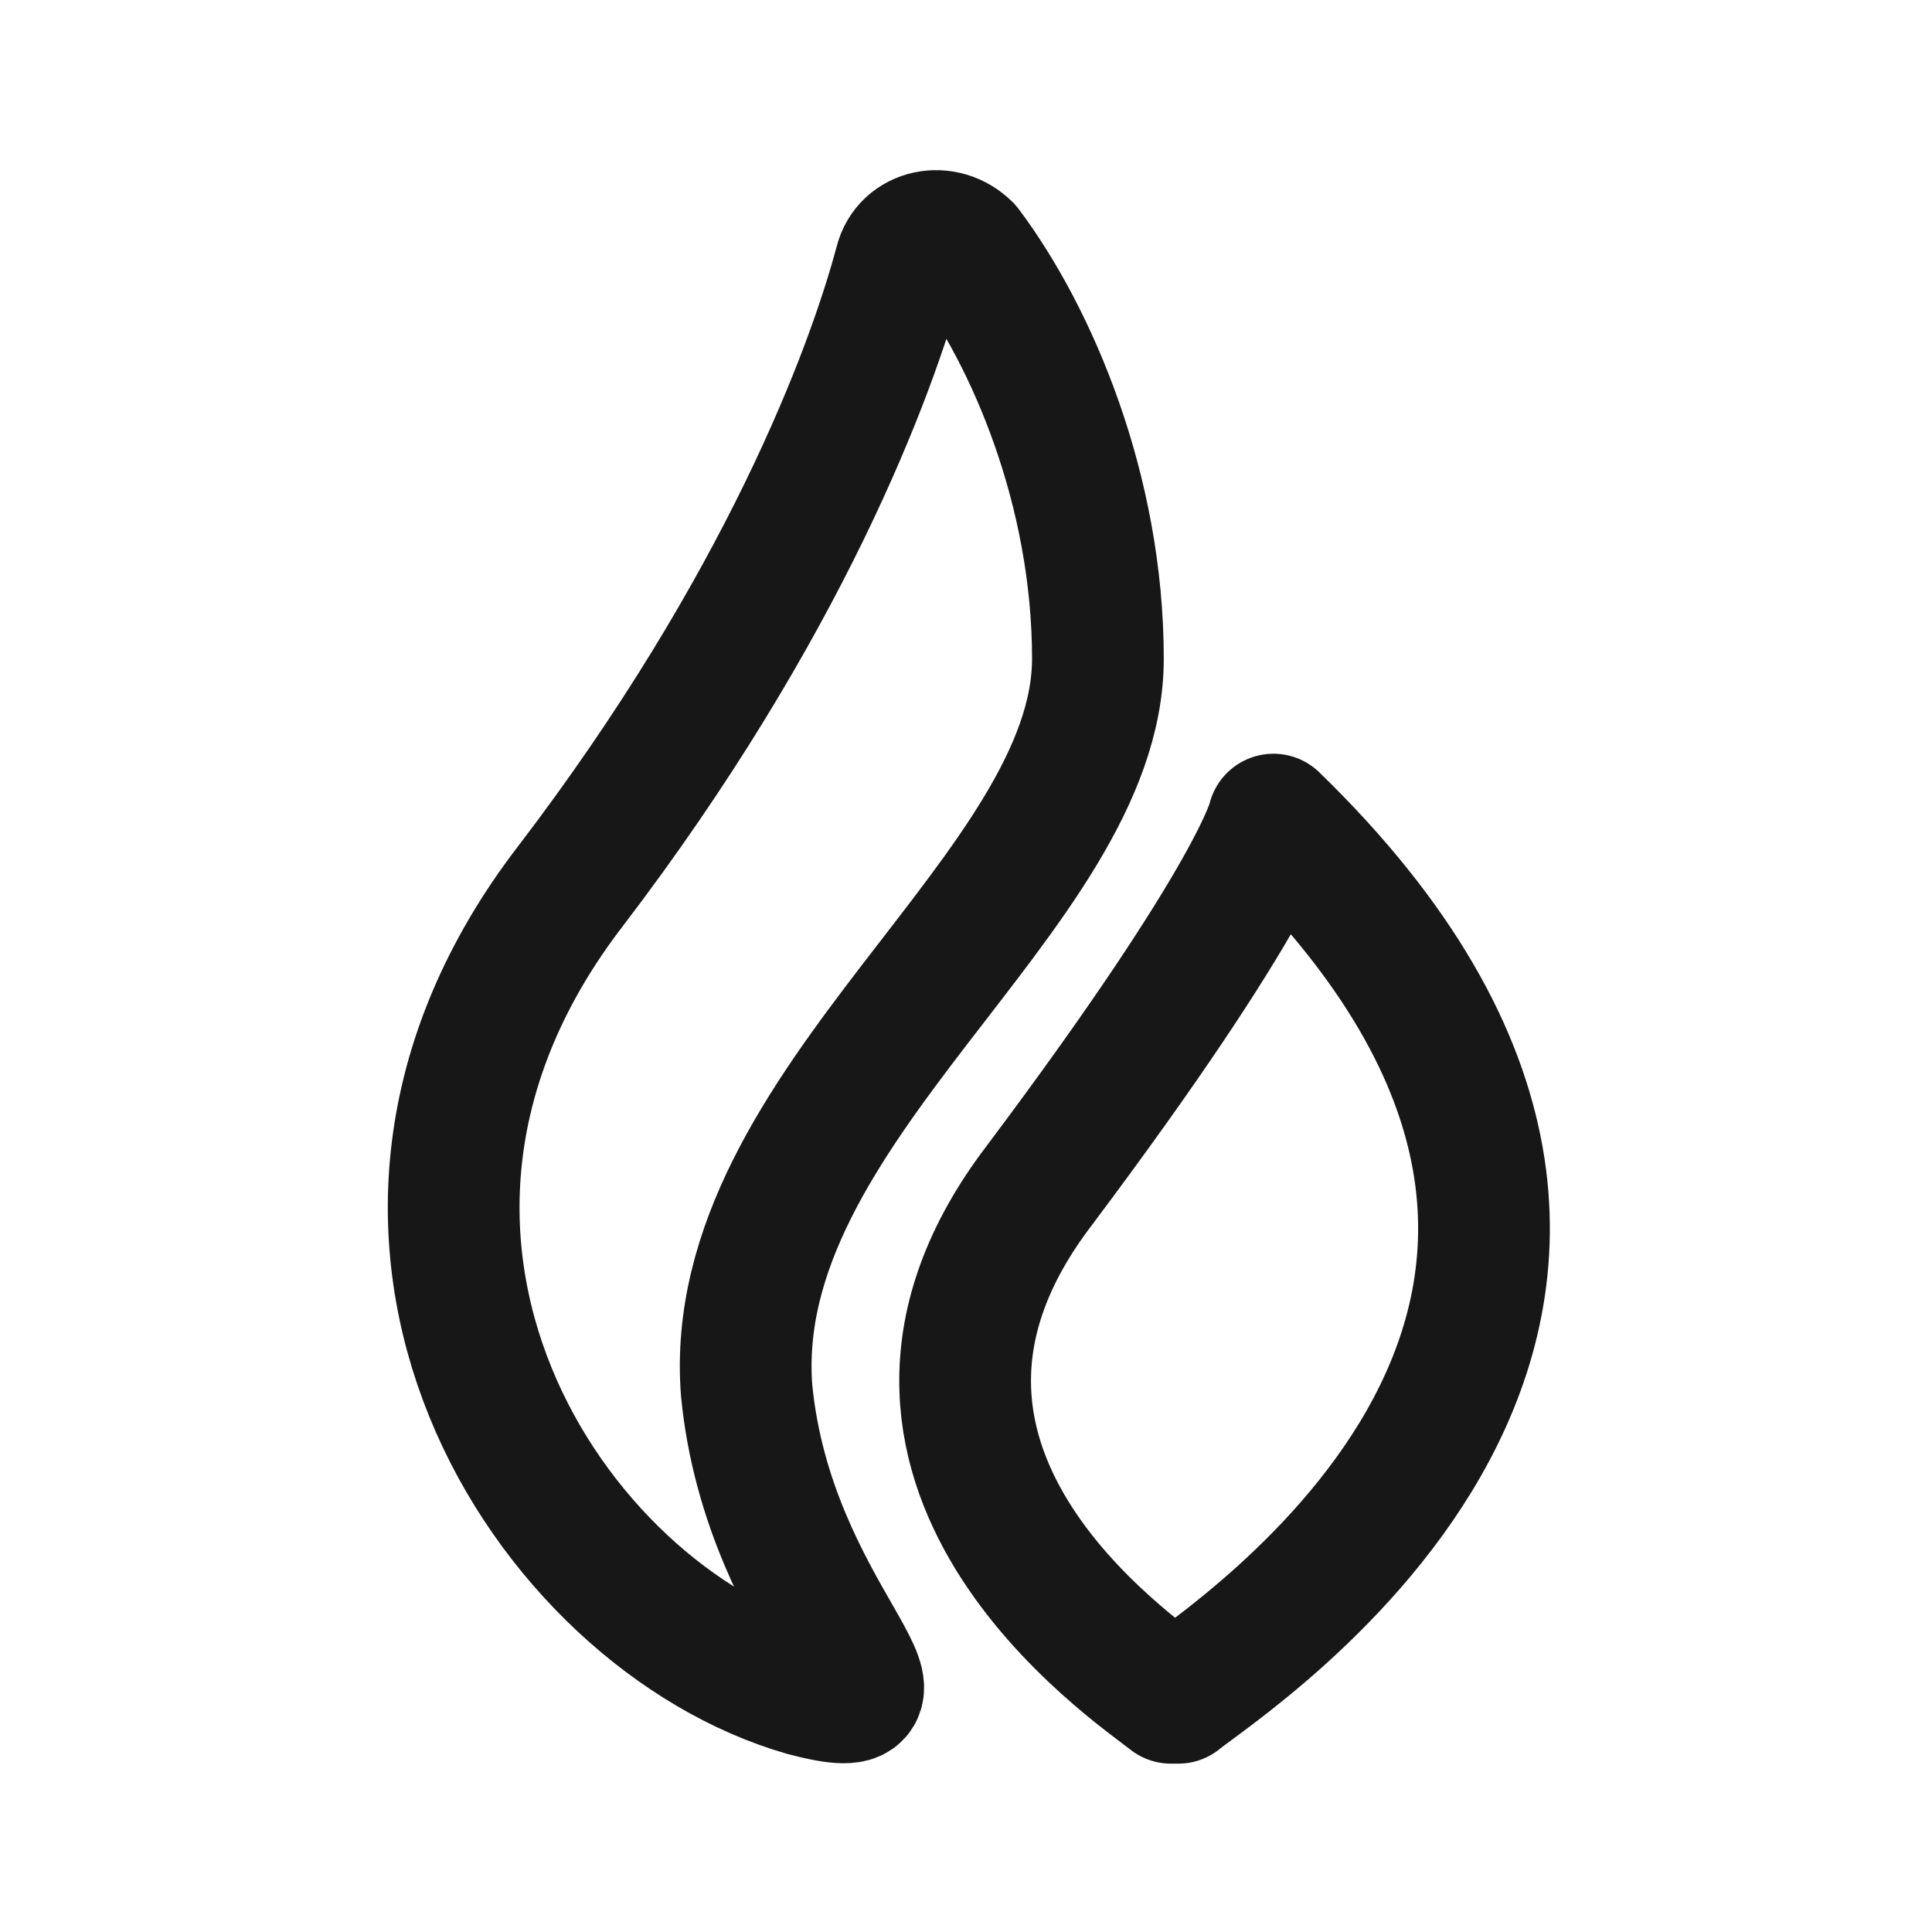
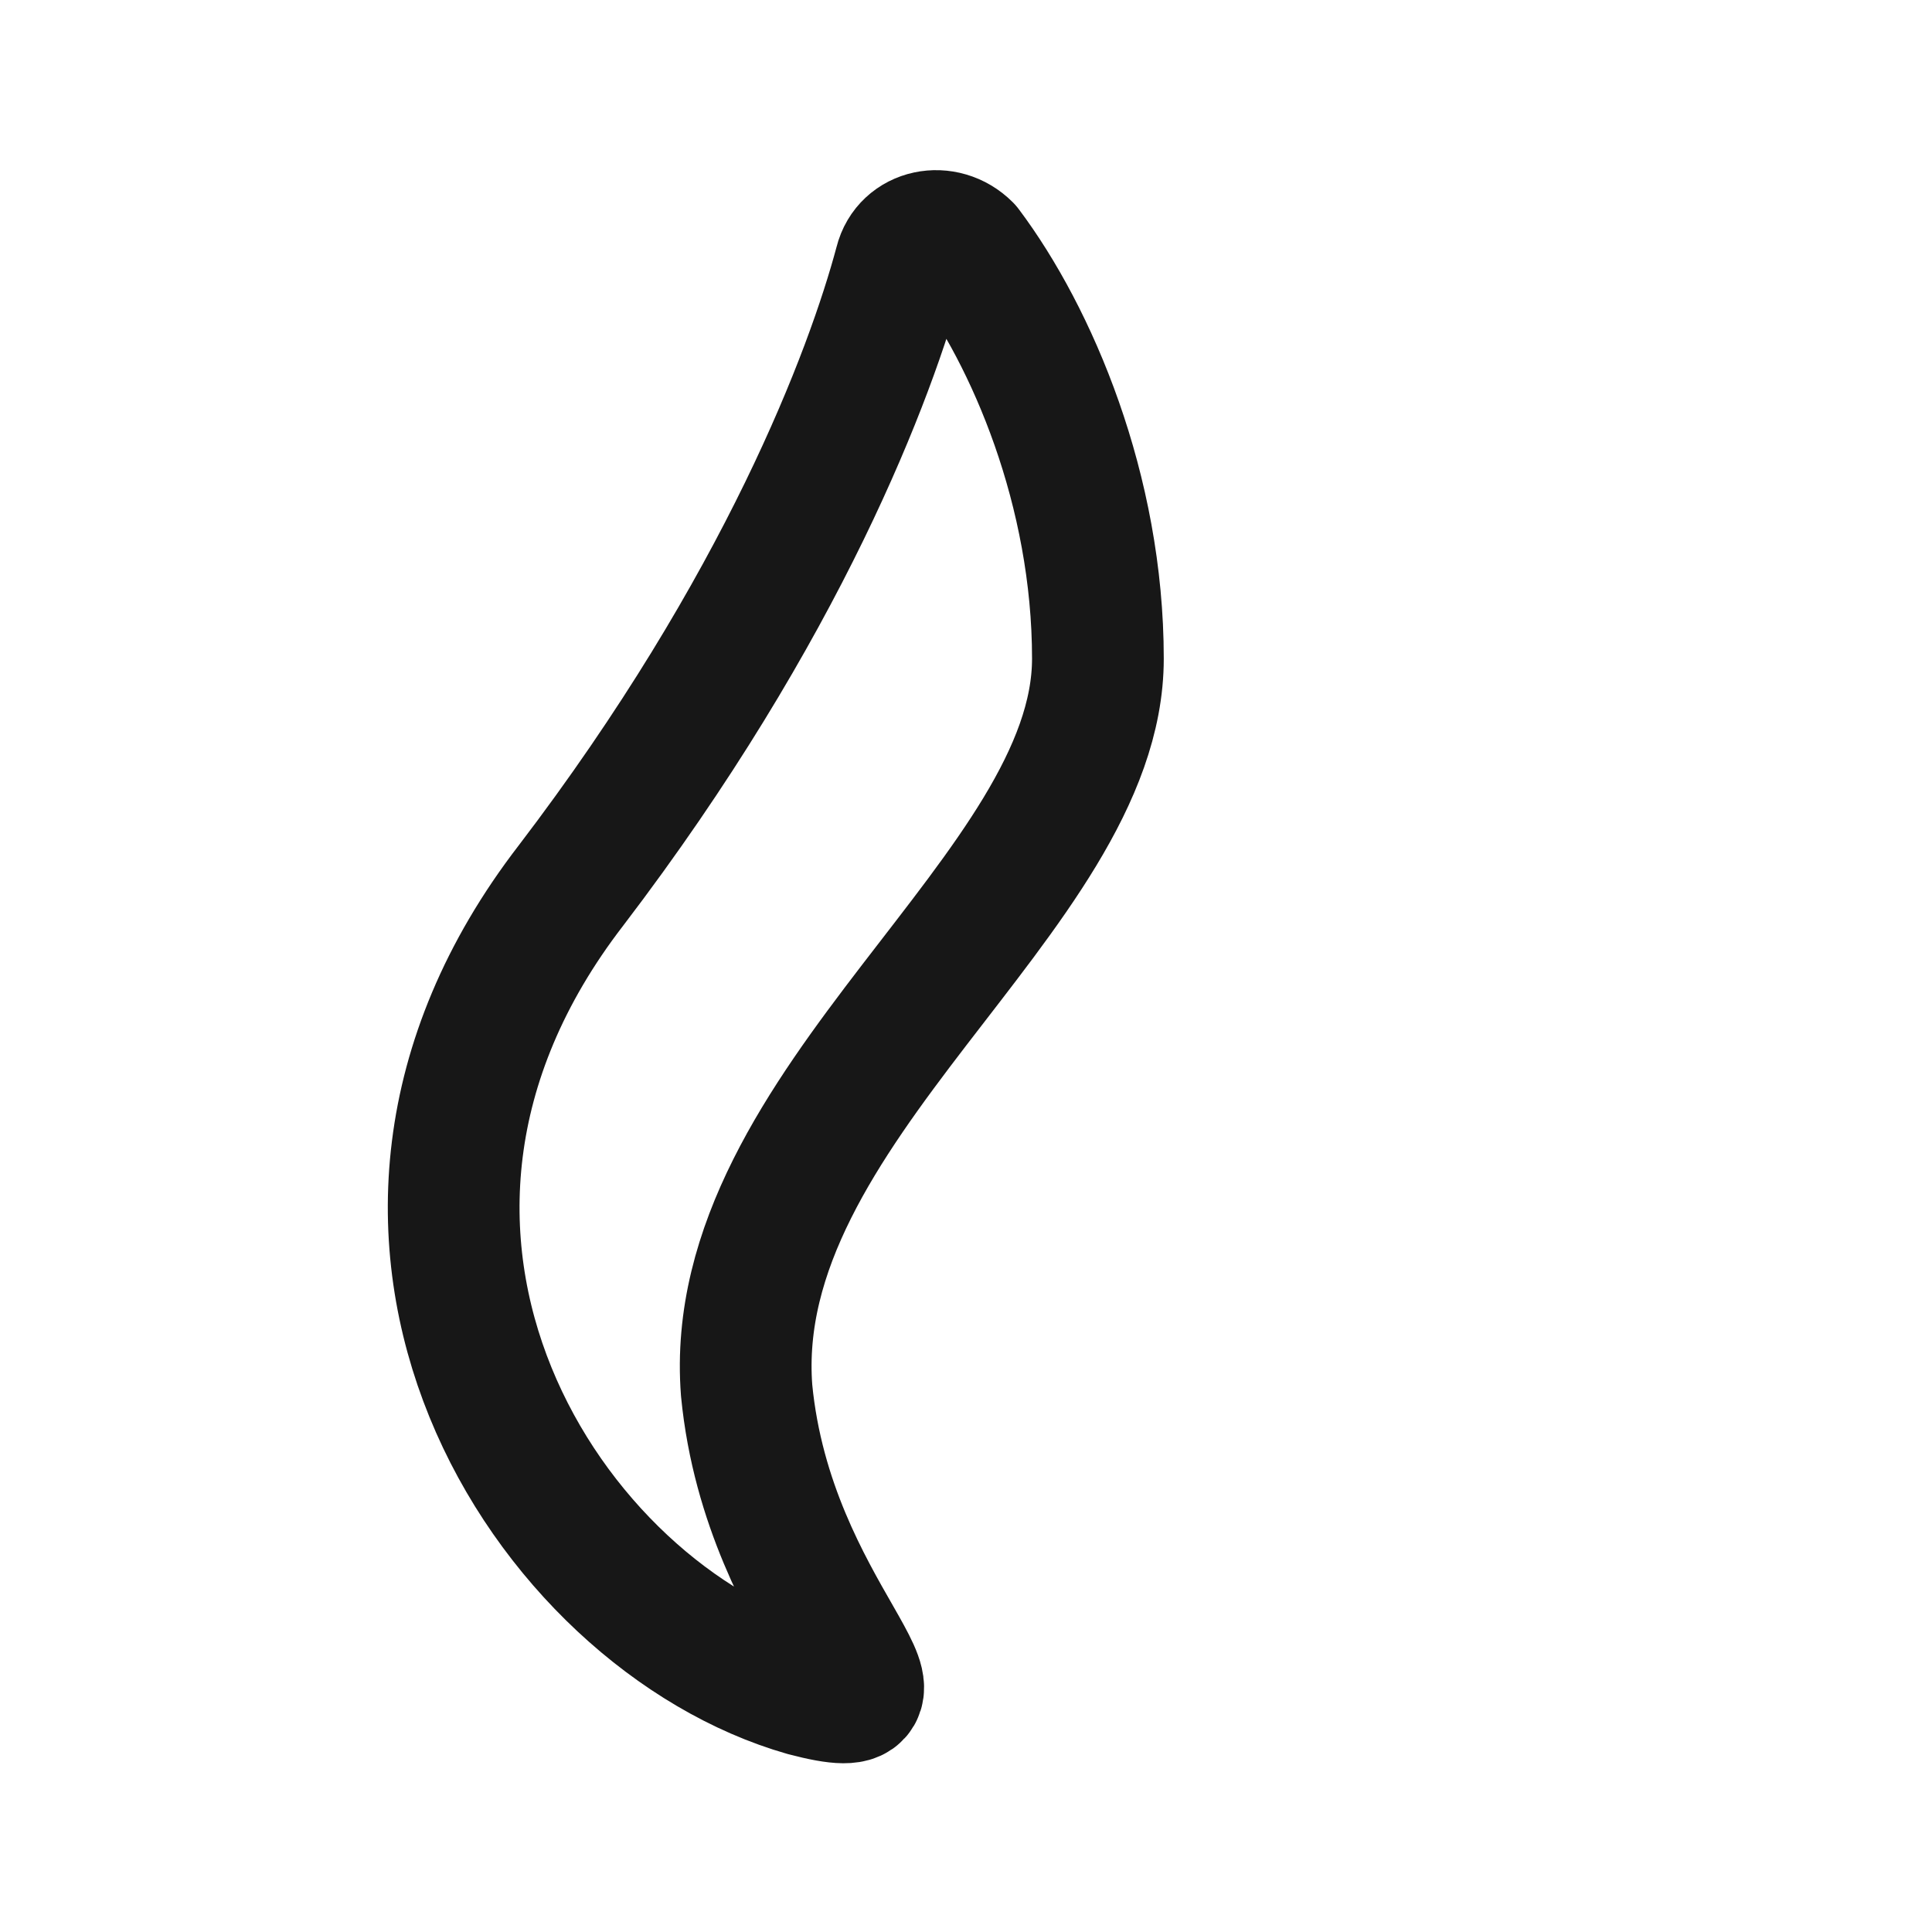
<svg xmlns="http://www.w3.org/2000/svg" width="22" height="22" viewBox="0 0 22 22" fill="none">
-   <path d="M14.501 9.333C14.501 9.333 14.334 10.167 11.834 13.5C9.417 16.667 12.917 19 13.334 19.333H13.417C13.917 18.917 20.251 14.917 14.501 9.333Z" stroke="#171717" stroke-width="1.5" stroke-miterlimit="10" stroke-linecap="round" stroke-linejoin="round" />
  <path d="M12.502 7.5C12.502 5.583 11.752 3.833 11.002 2.833C10.752 2.583 10.335 2.666 10.252 3C9.918 4.25 8.918 6.916 6.502 10.083C3.418 14.083 6.252 18.416 9.168 19.25C10.752 19.666 8.752 18.416 8.502 15.833C8.252 12.583 12.502 10.166 12.502 7.5Z" stroke="#171717" stroke-width="1.5" stroke-miterlimit="10" stroke-linecap="round" stroke-linejoin="round" />
</svg>